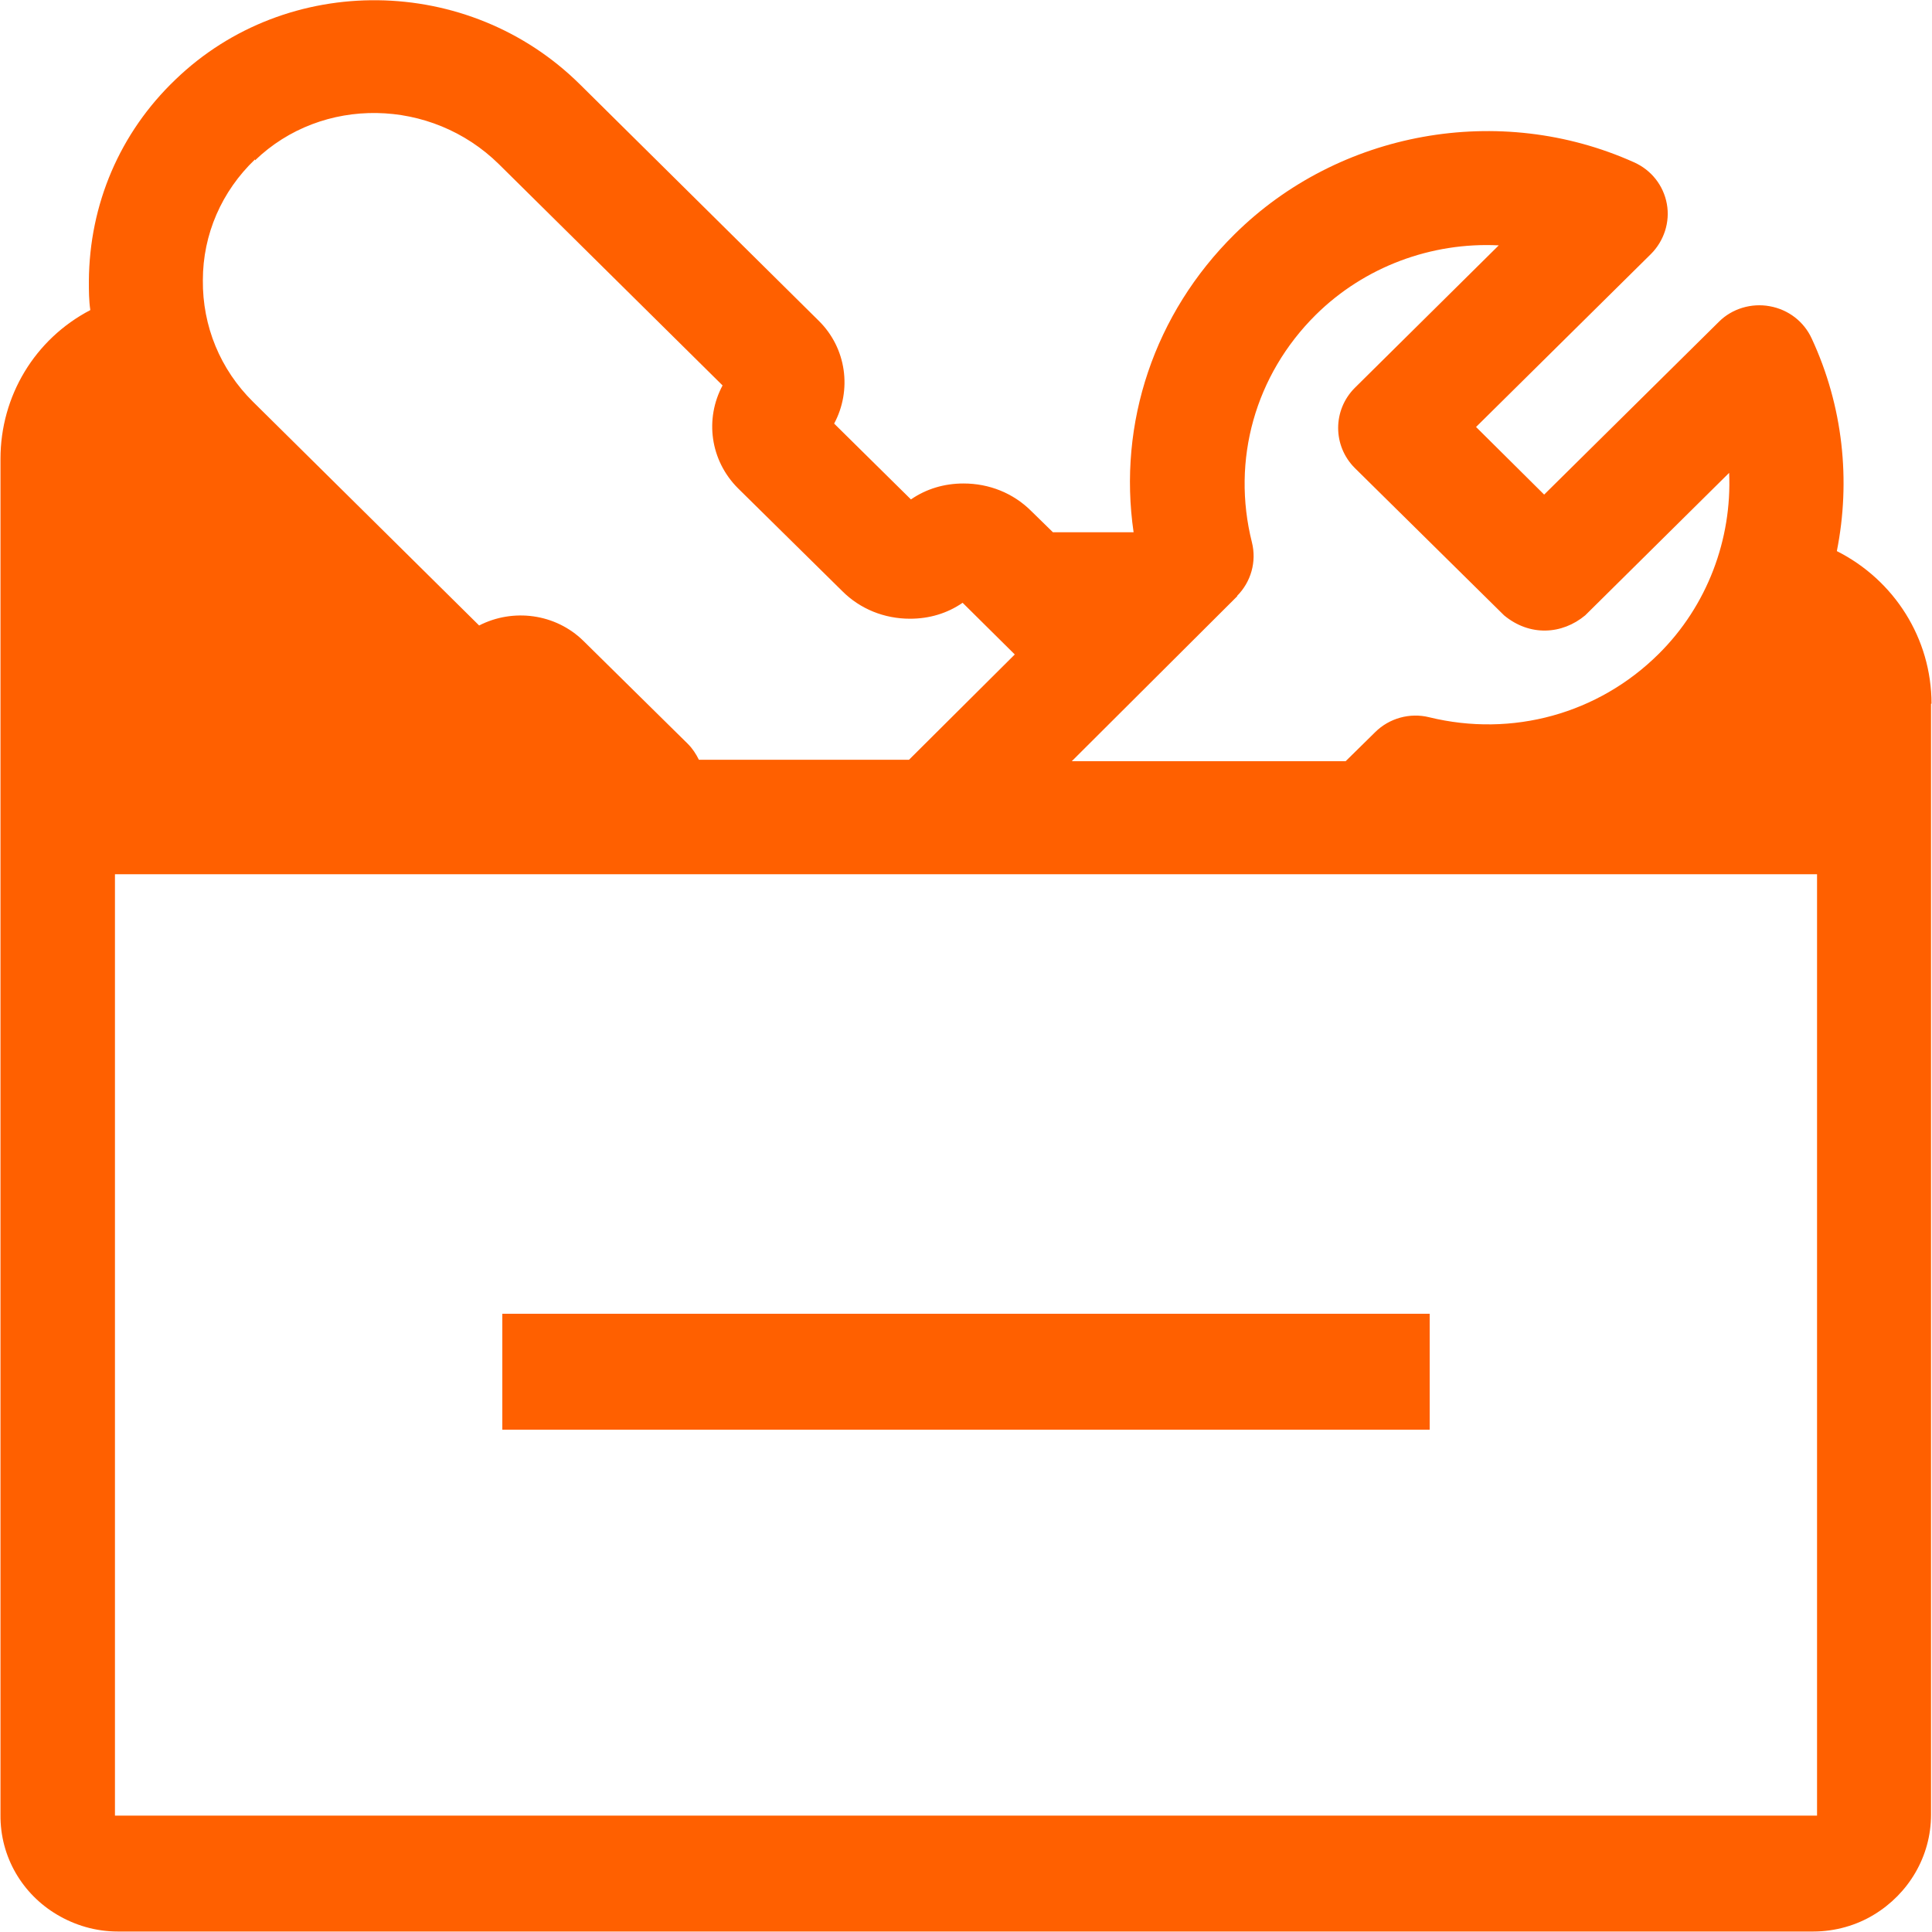
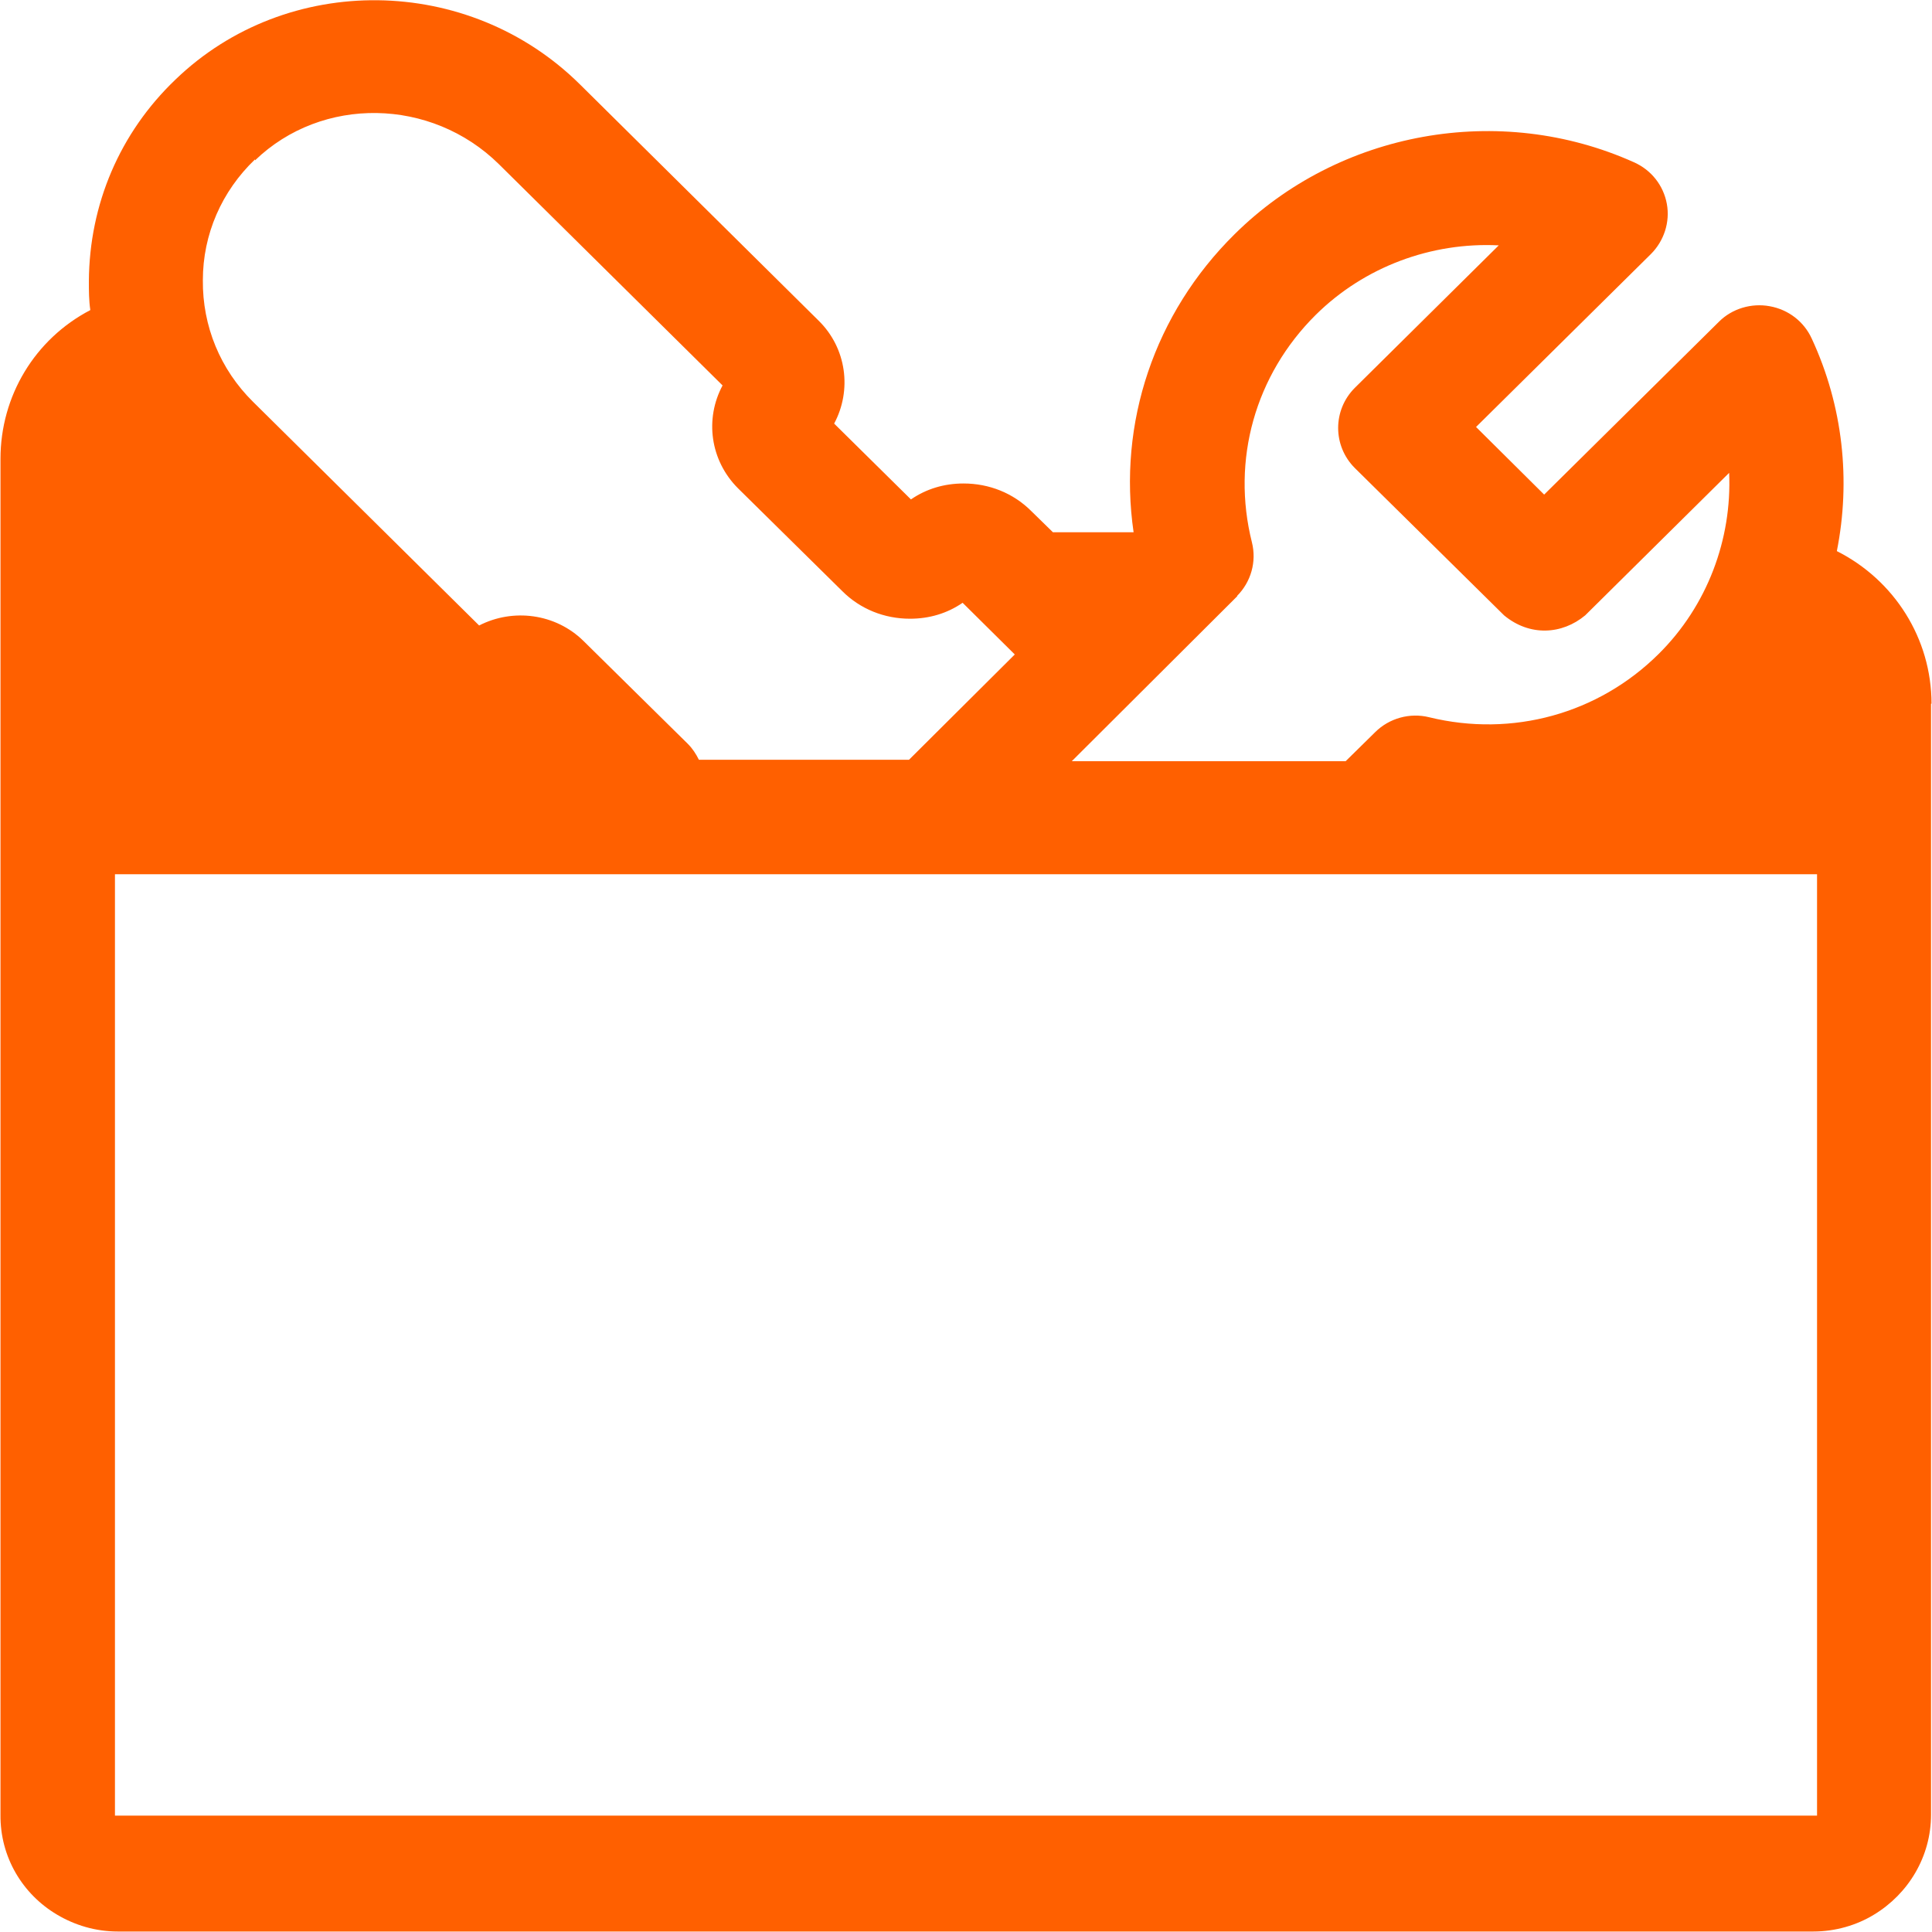
<svg xmlns="http://www.w3.org/2000/svg" preserveAspectRatio="xMidYMid slice" width="68px" height="68px" id="Lager_1" data-name="Lager 1" viewBox="0 0 40 40">
  <defs>
    <style>
      .cls-1 {
        fill: #ff6000;
        stroke-width: 0px;
      }
    </style>
  </defs>
  <path class="cls-1" d="m39.99,14.57c0-1.35-.77-2.56-1.96-3.16.29-1.46.13-3-.52-4.4-.16-.35-.48-.6-.87-.67-.38-.07-.78.05-1.05.32l-3.62,3.58-1.41-1.4,3.62-3.58c.27-.27.4-.66.33-1.04-.07-.38-.32-.7-.68-.86-2.78-1.25-6.11-.65-8.27,1.49-1.66,1.64-2.42,3.91-2.09,6.17h-1.67l-.45-.44c-.37-.37-.87-.57-1.4-.57-.4,0-.77.11-1.09.33l-1.59-1.57c.37-.69.26-1.56-.32-2.13L12.01,1.75c-2.31-2.29-6.07-2.33-8.38-.1-1.15,1.1-1.78,2.58-1.79,4.17,0,.2,0,.4.03.6C.72,7.02.01,8.2.01,9.5v28.07c-.01.88.46,1.65,1.17,2.07.37.22.8.35,1.26.35h35.1c.46,0,.9-.13,1.26-.35.71-.43,1.18-1.2,1.18-2.07V14.57ZM2.38,37.59v-19.49h35.24v19.49H2.38ZM25.61,12.34c.29-.29.41-.71.31-1.11-.43-1.71.07-3.47,1.32-4.71,1.01-1,2.4-1.51,3.79-1.44l-2.98,2.95c-.46.46-.46,1.2,0,1.66l3.09,3.05c.53.44,1.2.4,1.68,0l2.98-2.95c.06,1.37-.45,2.75-1.46,3.75-1.25,1.24-3.03,1.73-4.75,1.31-.4-.1-.83.02-1.12.31l-.61.6h-5.67l3.43-3.42ZM5.28,3.32c1.39-1.34,3.65-1.3,5.05.08l4.63,4.58c-.37.69-.26,1.55.32,2.13l2.16,2.13c.37.37.87.57,1.4.57.4,0,.77-.11,1.09-.33l1.08,1.07-2.19,2.18h-4.35c-.06-.12-.13-.23-.23-.33l-2.16-2.13c-.58-.57-1.46-.68-2.16-.32l-4.68-4.63c-.68-.67-1.05-1.57-1.04-2.52,0-.95.39-1.84,1.08-2.5Z" />
-   <path class="cls-1" d="m10.4,27.2h19.2v2.4H10.4v-2.4Z" />
</svg>